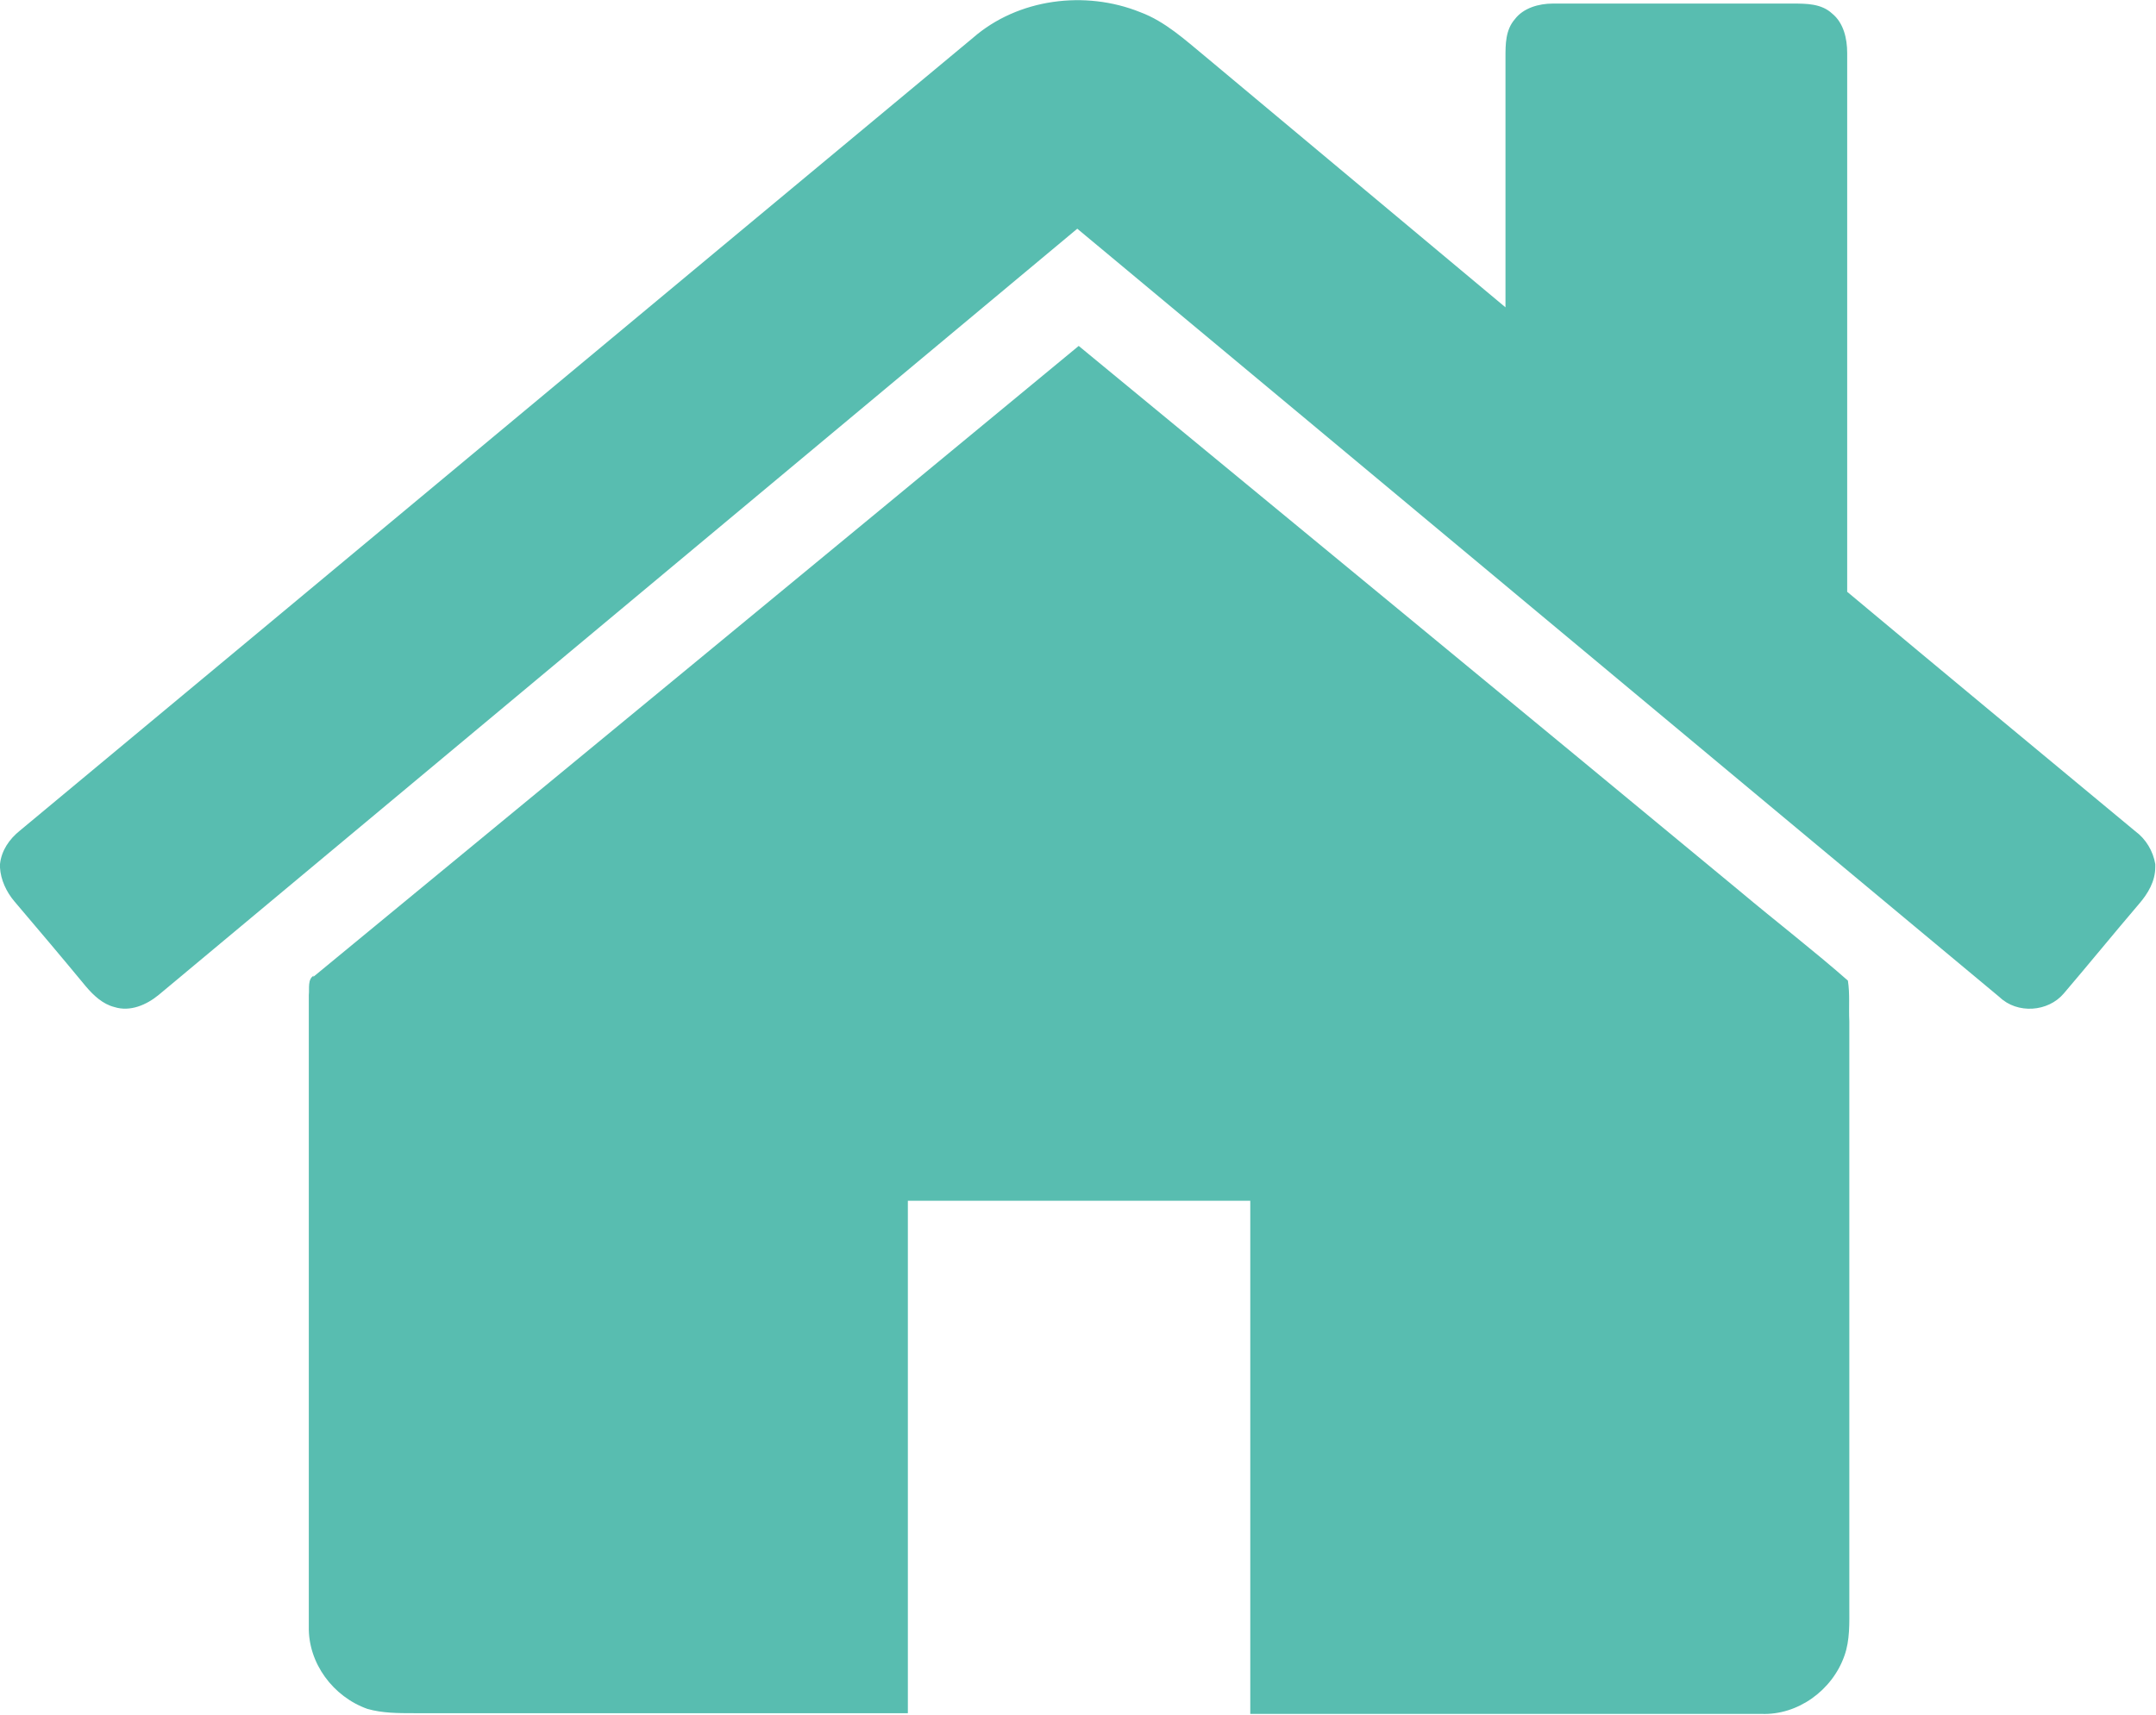
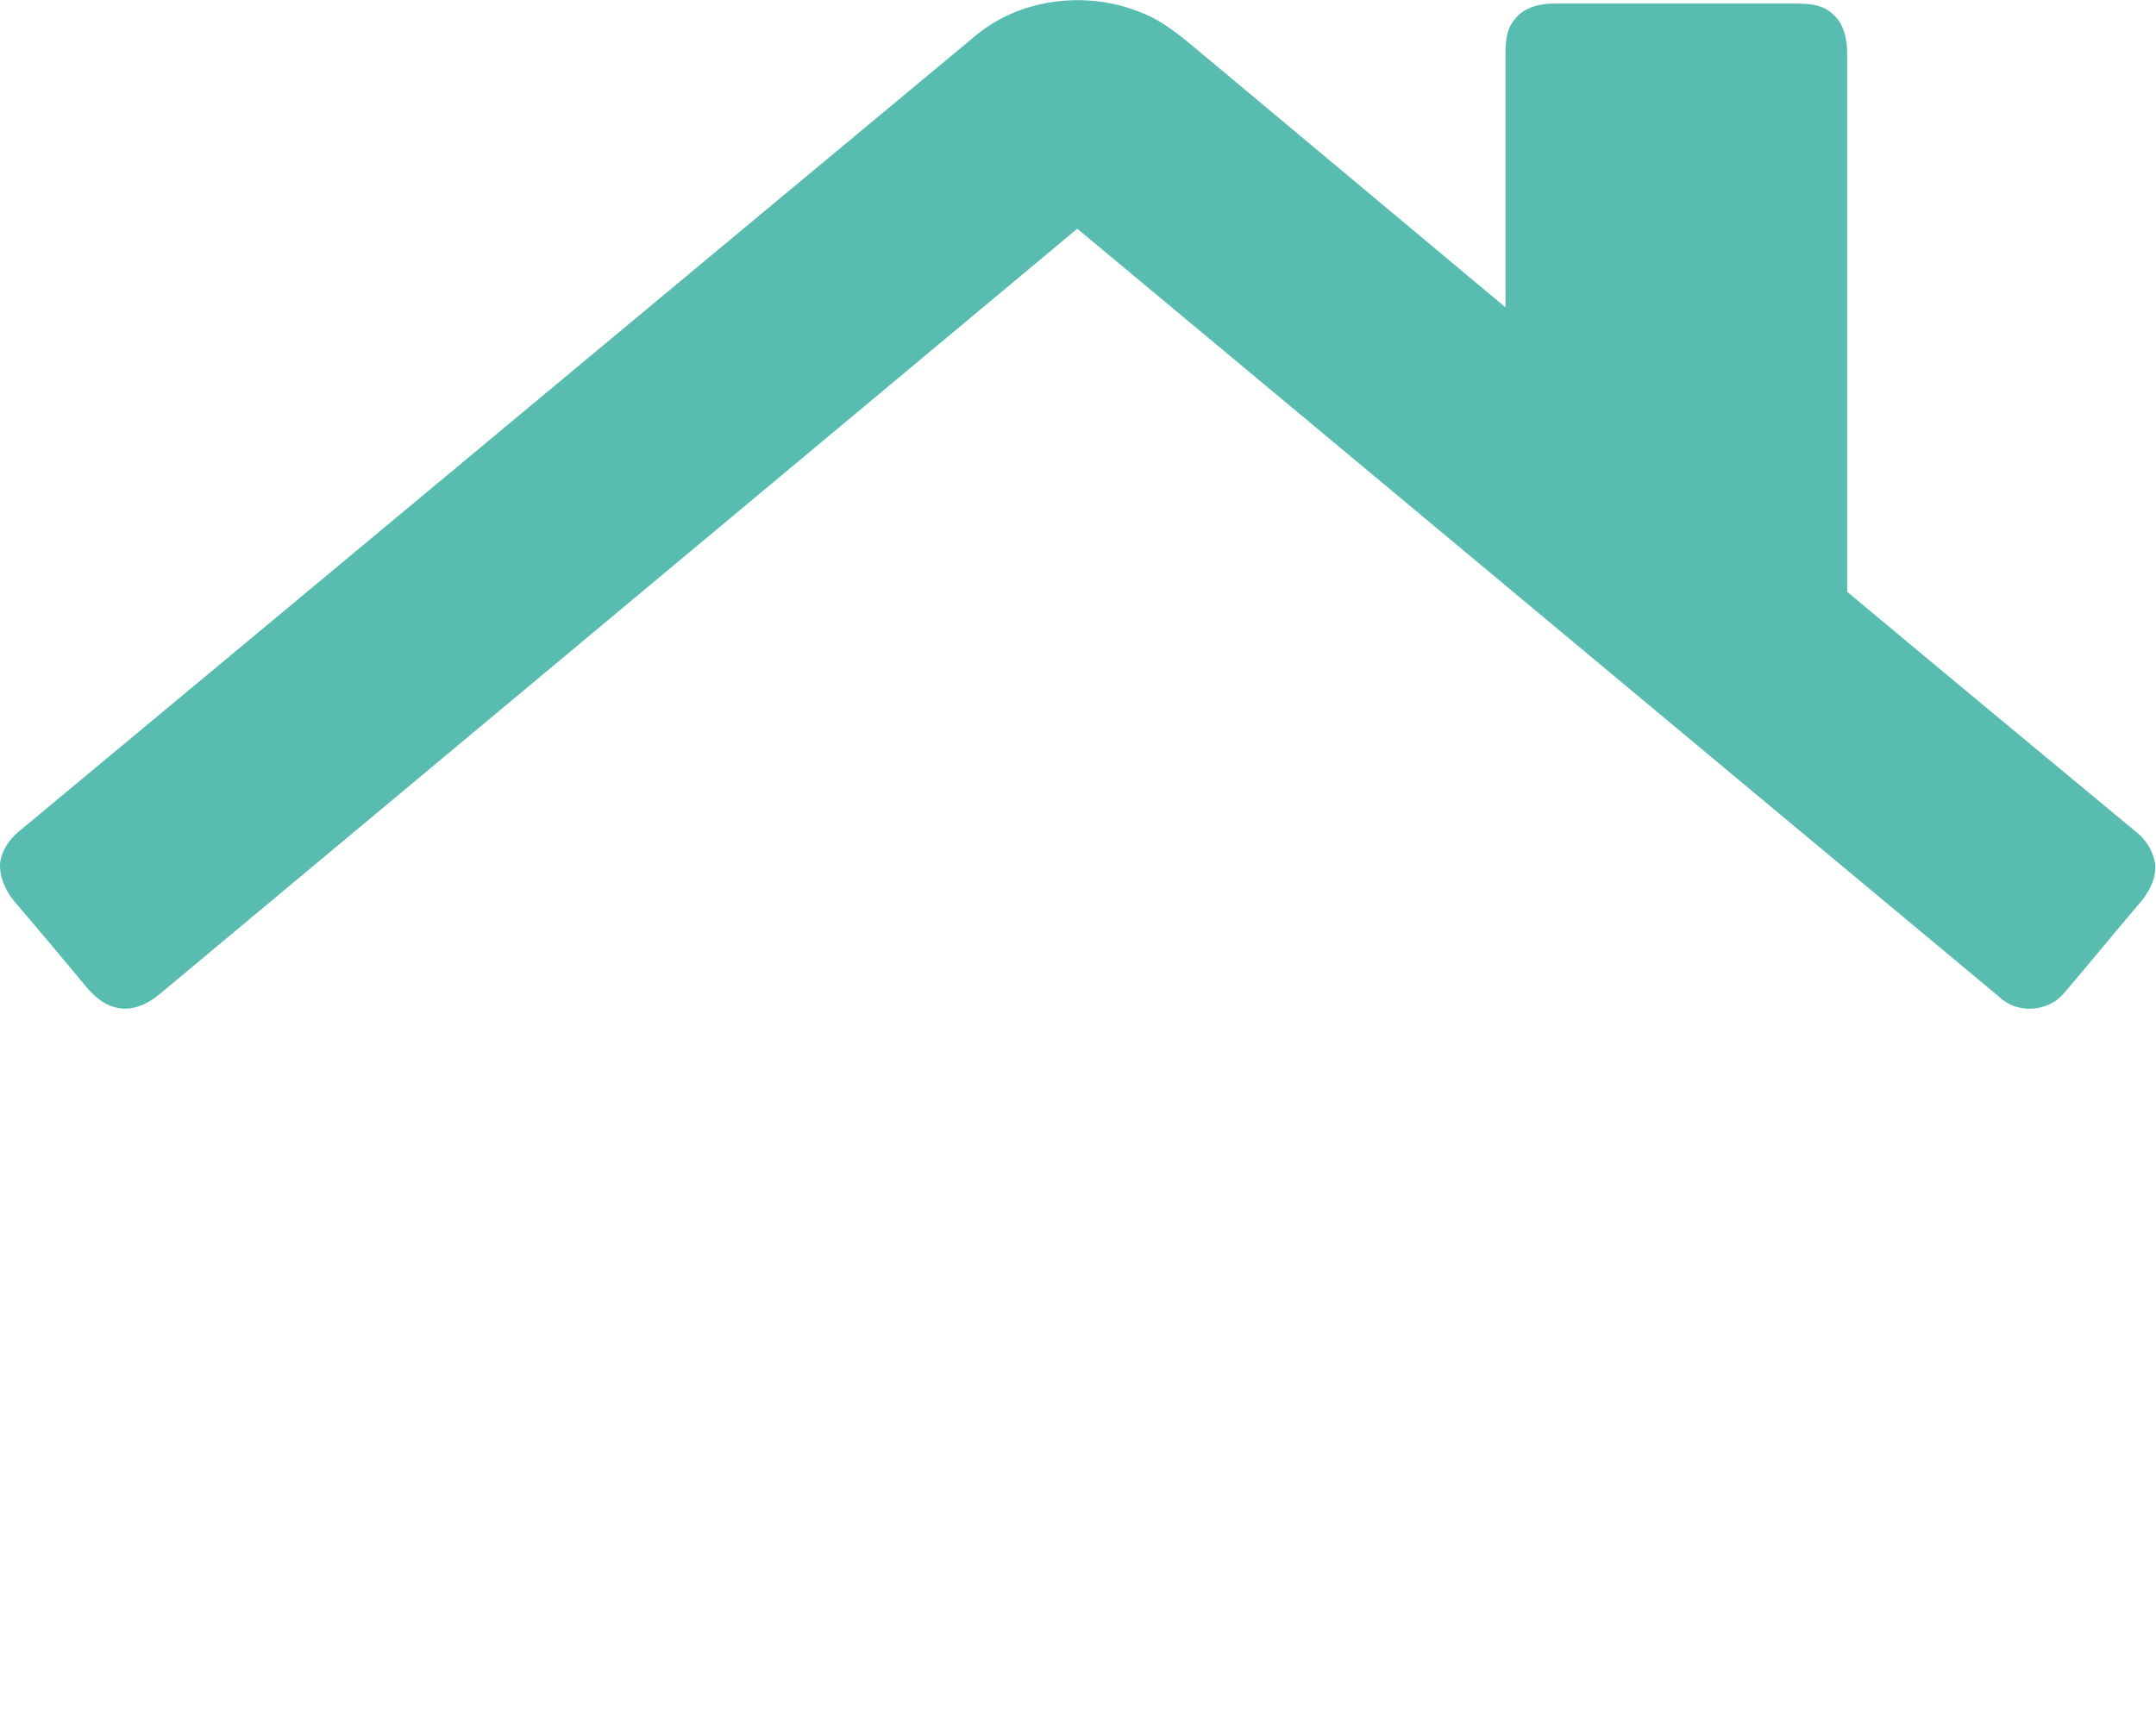
<svg xmlns="http://www.w3.org/2000/svg" id="a" width="30.16" height="24" viewBox="0 0 30.16 24">
  <path d="M13.61,.53c.63-.55,1.57-.67,2.34-.36,.35,.13,.63,.39,.91,.62,1.4,1.17,2.8,2.34,4.2,3.51,0-1.17,0-2.33,0-3.5,0-.18,0-.38,.13-.53,.12-.16,.34-.22,.53-.22,1.12,0,2.24,0,3.36,0,.19,0,.4,0,.55,.14,.16,.13,.21,.35,.21,.55,0,2.51,0,5.03,0,7.54,1.34,1.12,2.68,2.23,4.03,3.35,.15,.11,.25,.28,.28,.46v.04c0,.2-.1,.37-.23,.52-.35,.41-.7,.84-1.05,1.25-.22,.26-.65,.29-.9,.05-4.3-3.58-8.6-7.17-12.9-10.75C10.79,6.77,6.5,10.35,2.22,13.92c-.17,.14-.4,.24-.62,.17-.16-.04-.29-.16-.4-.29-.33-.4-.66-.79-1-1.19-.11-.13-.19-.3-.2-.47v-.05c.02-.19,.13-.35,.28-.47C4.72,7.93,9.17,4.22,13.61,.53Z" fill="#58bdb0" />
-   <path d="M4.38,13.67c3.57-2.94,7.14-5.88,10.71-8.83,3.08,2.54,6.17,5.08,9.25,7.63,.5,.42,1.02,.82,1.51,1.25,.03,.19,.01,.38,.02,.57,0,2.73,0,5.46,0,8.18,0,.24,.01,.48-.07,.7-.17,.48-.65,.83-1.16,.81-2.38,0-4.77,0-7.15,0,0-2.39,0-4.79,0-7.18-1.6,0-3.19,0-4.79,0,0,2.39,0,4.78,0,7.17-2.3,0-4.61,0-6.91,0-.22,0-.44,0-.65-.06-.48-.17-.83-.64-.82-1.15,0-2.95,0-5.89,0-8.84,.01-.09-.02-.22,.07-.27Z" fill="#58bdb0" />
</svg>